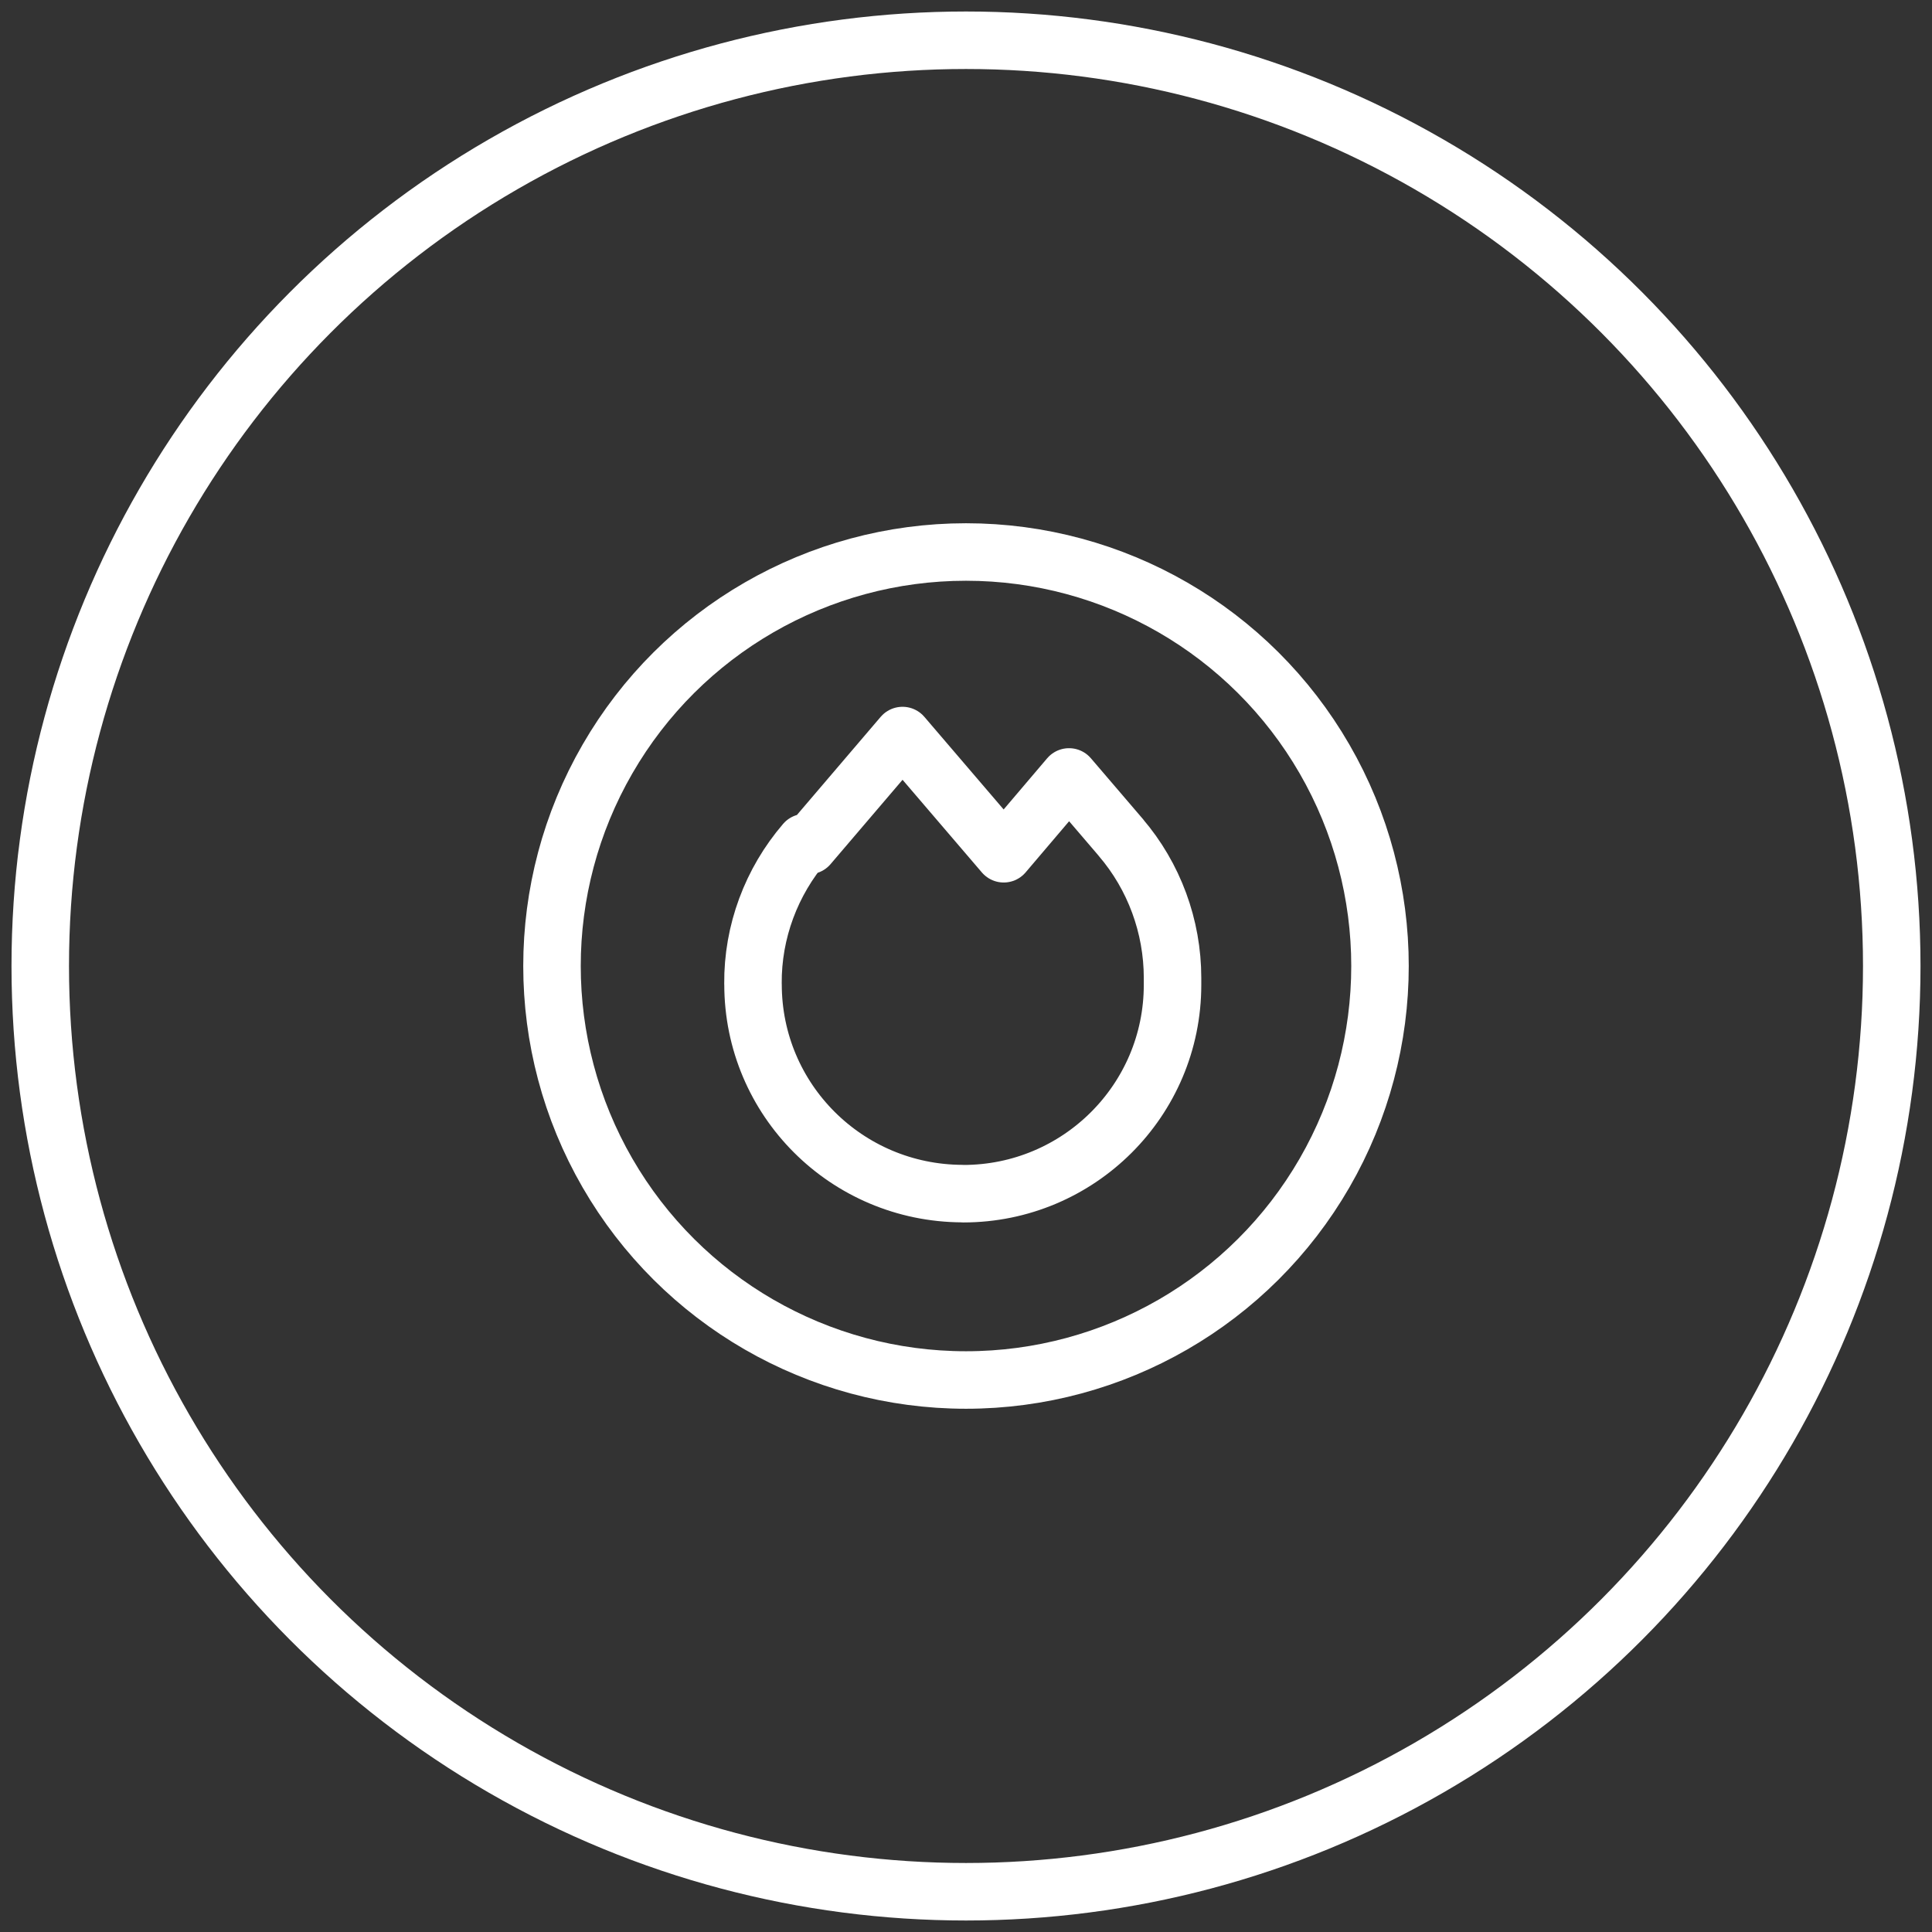
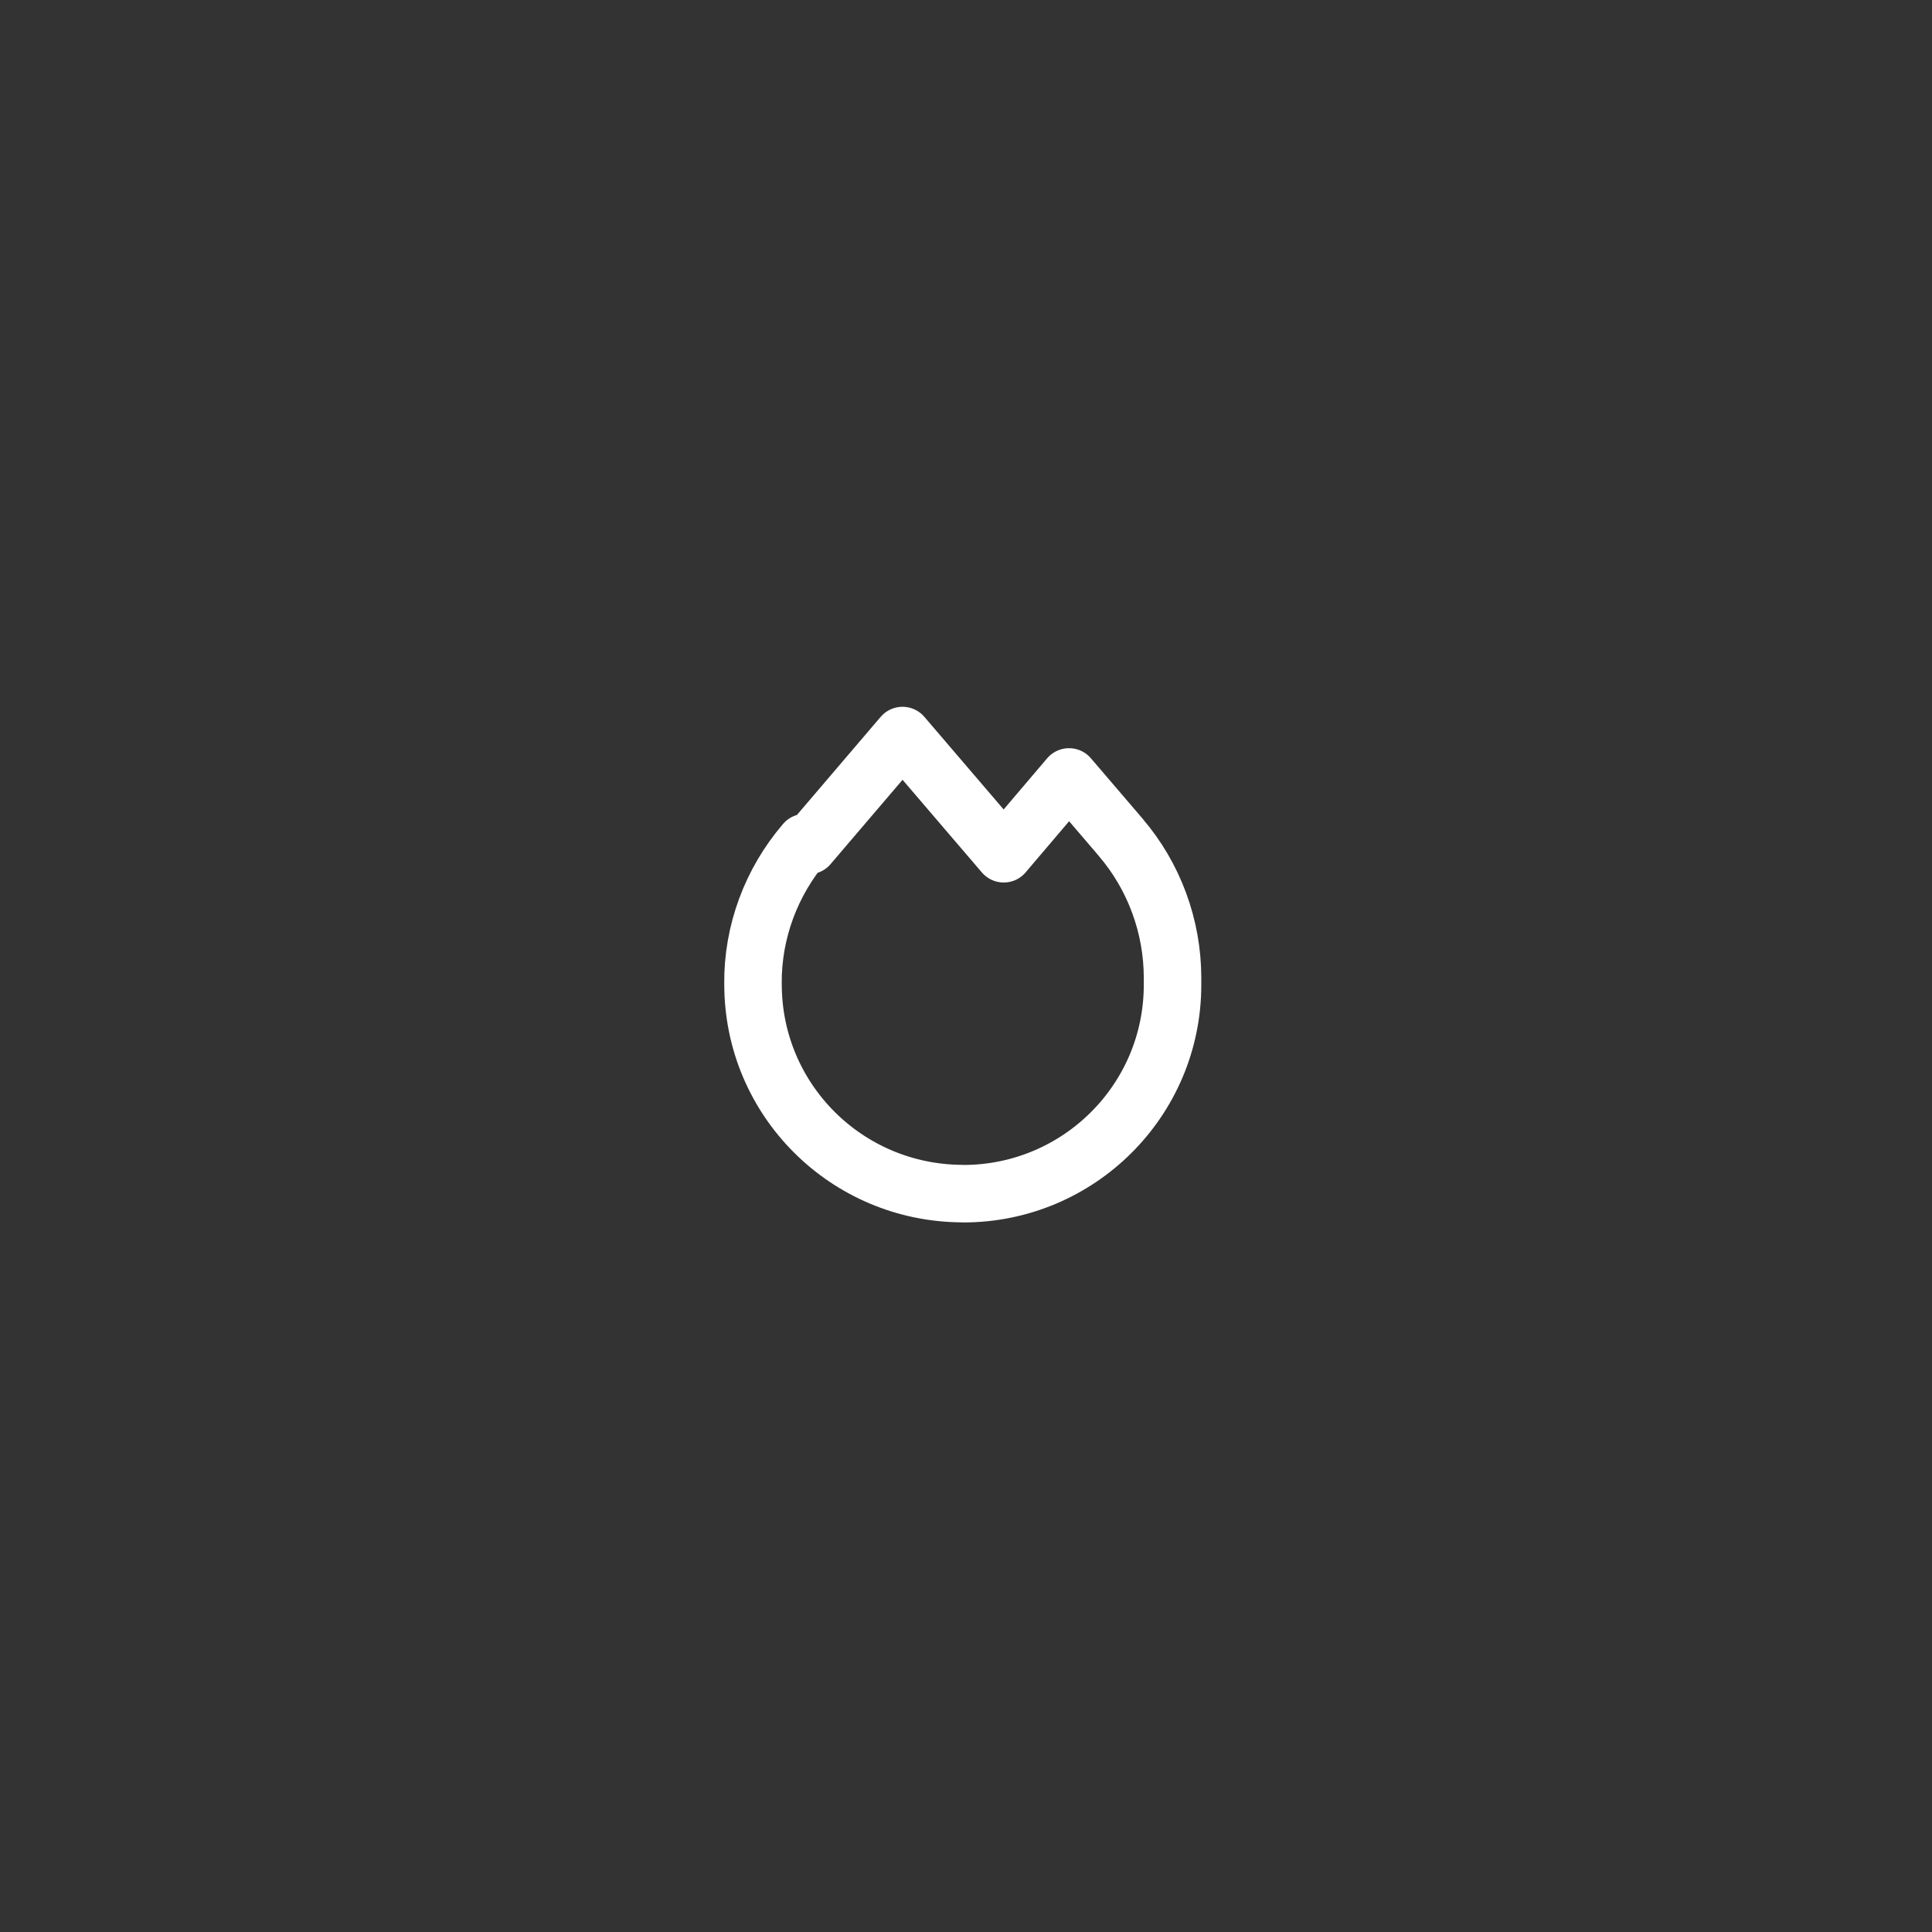
<svg xmlns="http://www.w3.org/2000/svg" width="84px" height="84px" viewBox="0 0 84 84" version="1.1">
  <rect x="0" y="0" width="84" height="84" fill="#333333" stroke="none" />
  <title>yangin-sondurme-sistemleri</title>
  <desc>Created with Sketch.</desc>
  <g id="Page-1" stroke="none" stroke-width="1" fill="none" fill-rule="evenodd">
    <g id="Ayricaliklar" transform="translate(-358, -3019)">
      <g id="Group-2" transform="translate(360, 818)">
        <g id="Avantaj-1" transform="translate(1, 2204)">
          <g id="yangin-sondurme-sistemleri">
-             <circle id="Oval" stroke="#fff" stroke-width="2.5" cx="39" cy="39" r="40.25" />
            <g id="fire-alarm-circle" transform="translate(15, 15)">
              <g id="Group" stroke-linecap="round" stroke-linejoin="round" transform="translate(6, 6)" stroke-width="2.5">
                <path d="M11.16,12.76 L15.24,7.98 L19.64,13.12 L22.48,9.78 L24.74,12.42 L24.72,12.4 C26.18,14.1 26.98,16.28 26.98,18.52 L26.98,18.82 C26.98,23.84 22.9,27.9 17.88,27.9 C17.86,27.9 17.86,27.9 17.86,27.898 L17.84,27.896 C12.8,27.876 8.74,23.816 8.74,18.796 C8.74,18.796 8.74,18.794 8.74,18.794 L8.738,18.774 C8.718,16.514 9.538,14.334 10.998,12.634 L11.16,12.76 Z" id="Path" stroke="#fff" />
-                 <path d="M18,7.10542736e-15 C11.569,-9.5826092e-08 5.627,3.431 2.412,9 C-0.804,14.569 -0.804,21.431 2.412,27 C5.627,32.569 11.569,36 18,36 C24.431,36 30.373,32.569 33.588,27 C36.804,21.431 36.804,14.569 33.588,9 C30.373,3.431 24.431,-1.35518571e-07 18,1.77635684e-15 Z" id="Path" stroke="#fff" />
              </g>
              <polygon id="Path" points="0 0 48 0 48 48 0 48" />
            </g>
          </g>
        </g>
      </g>
    </g>
  </g>
</svg>